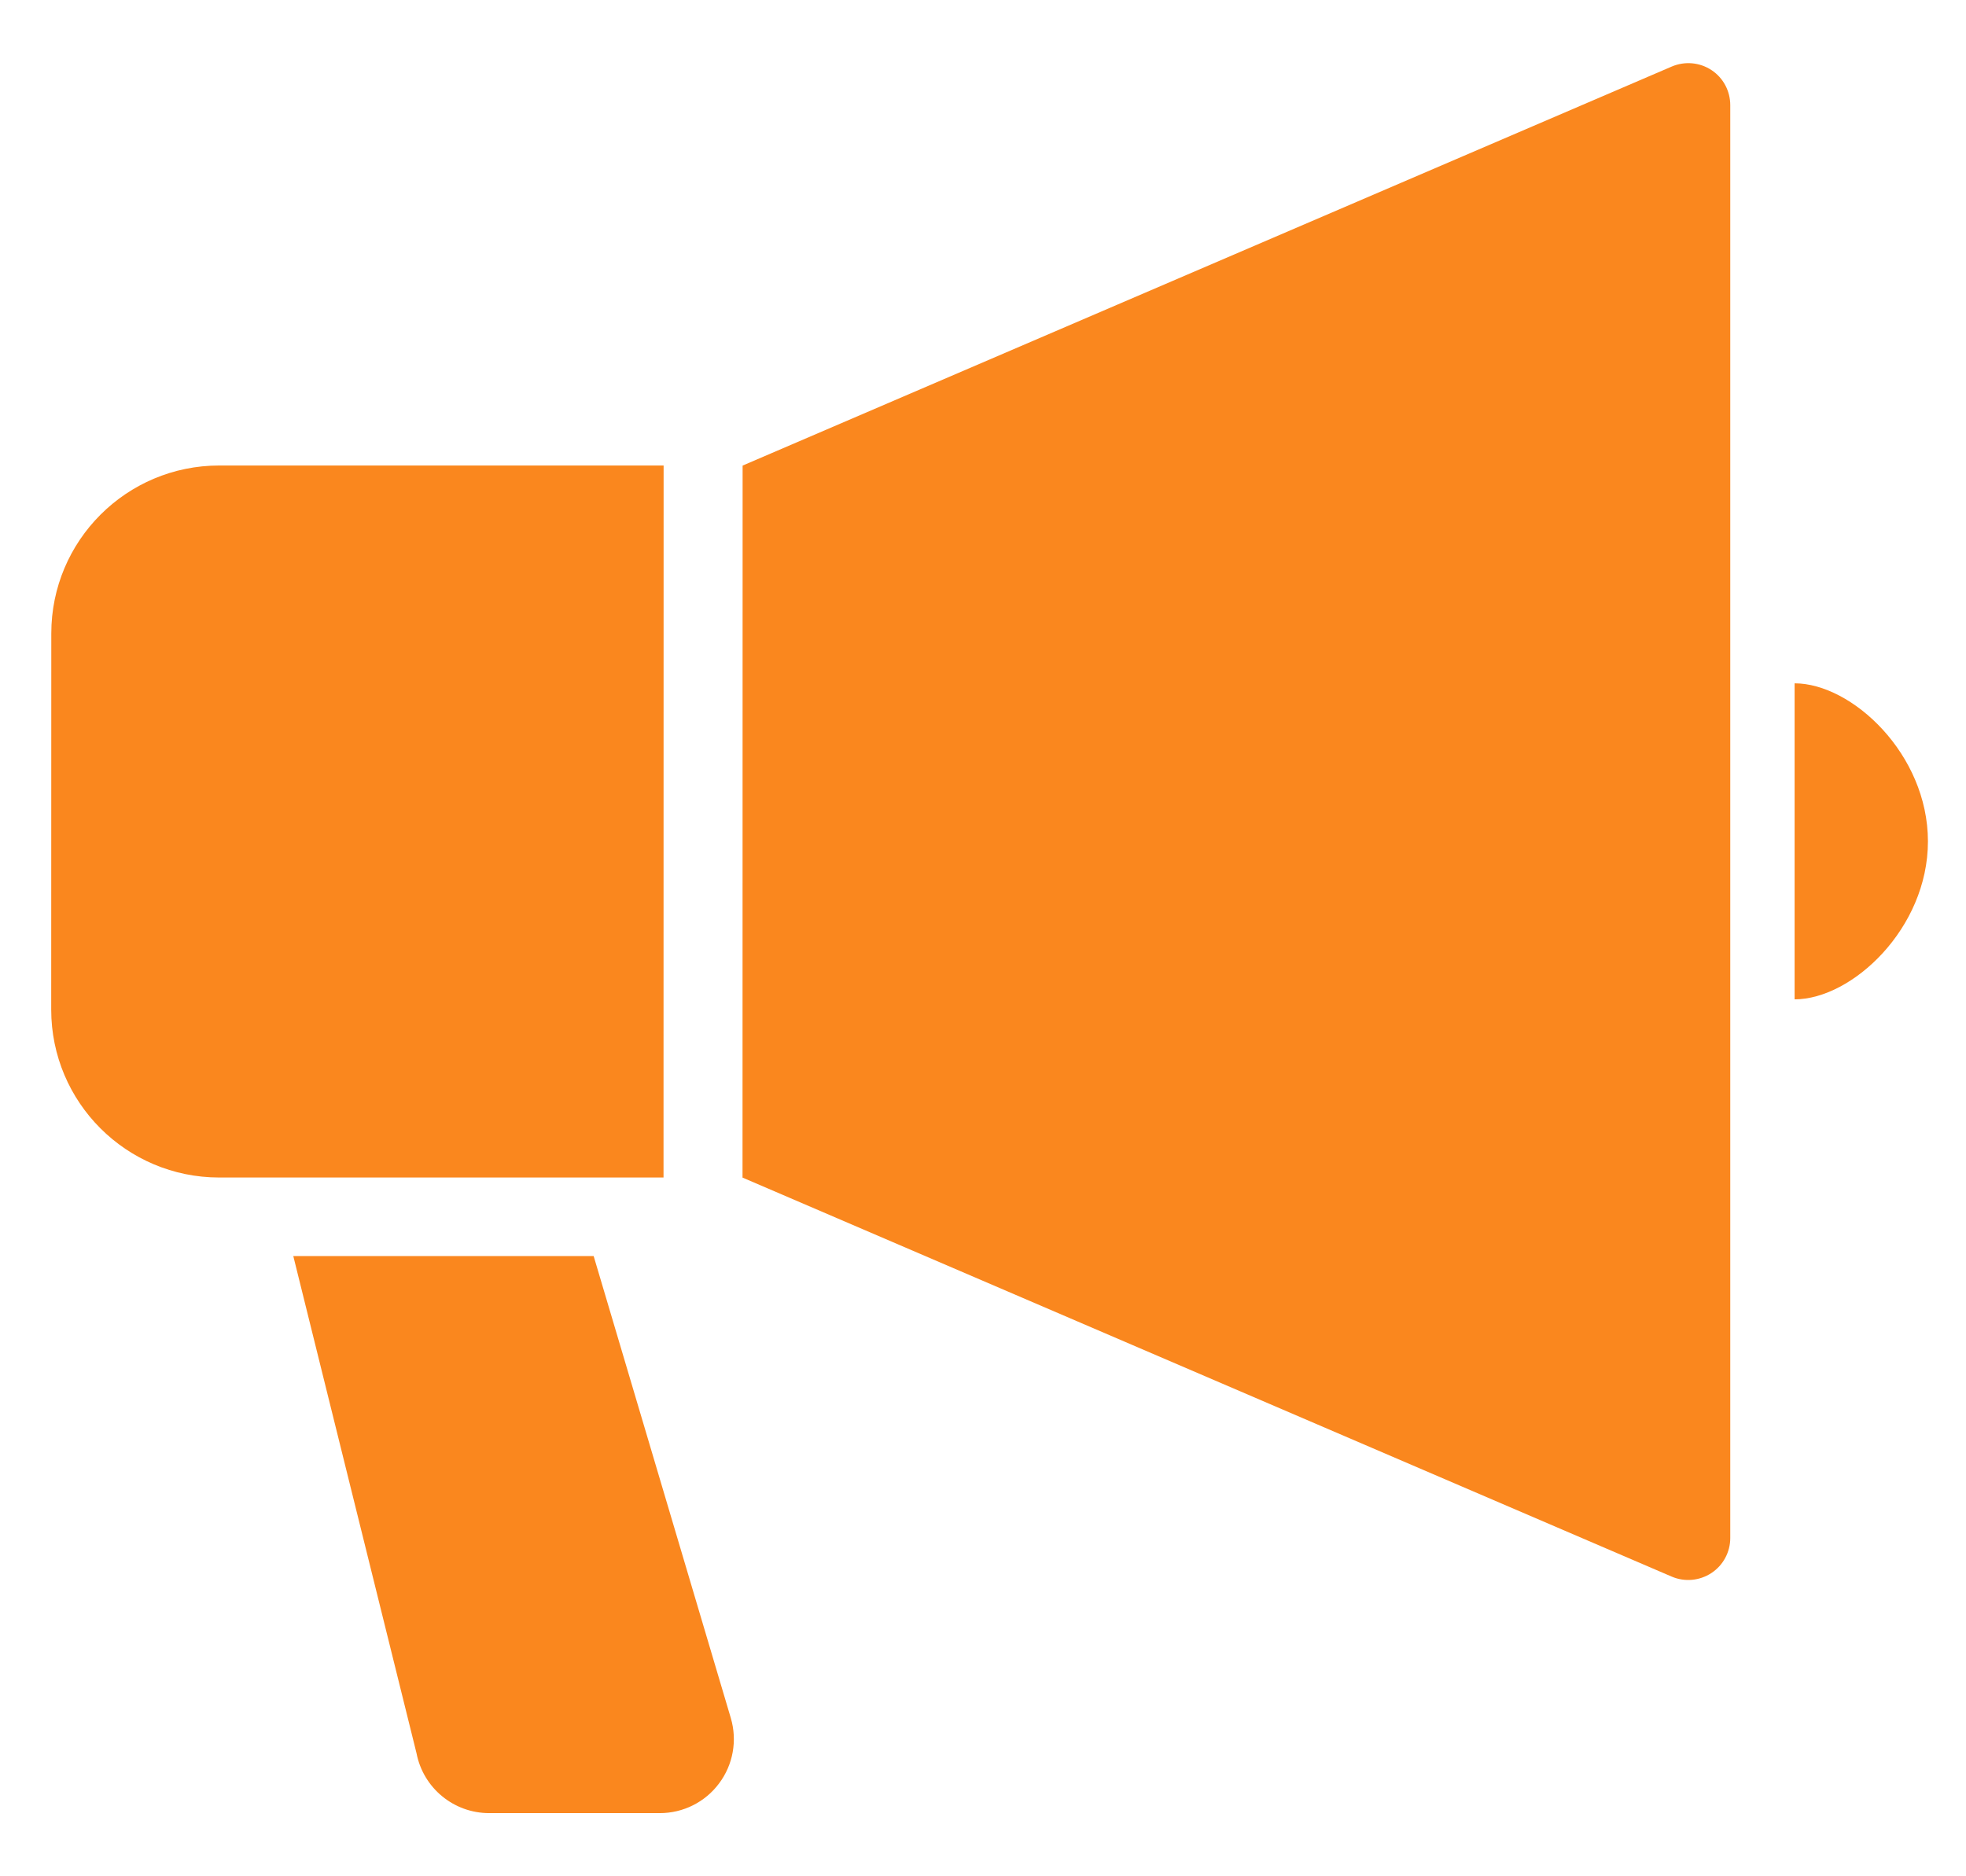
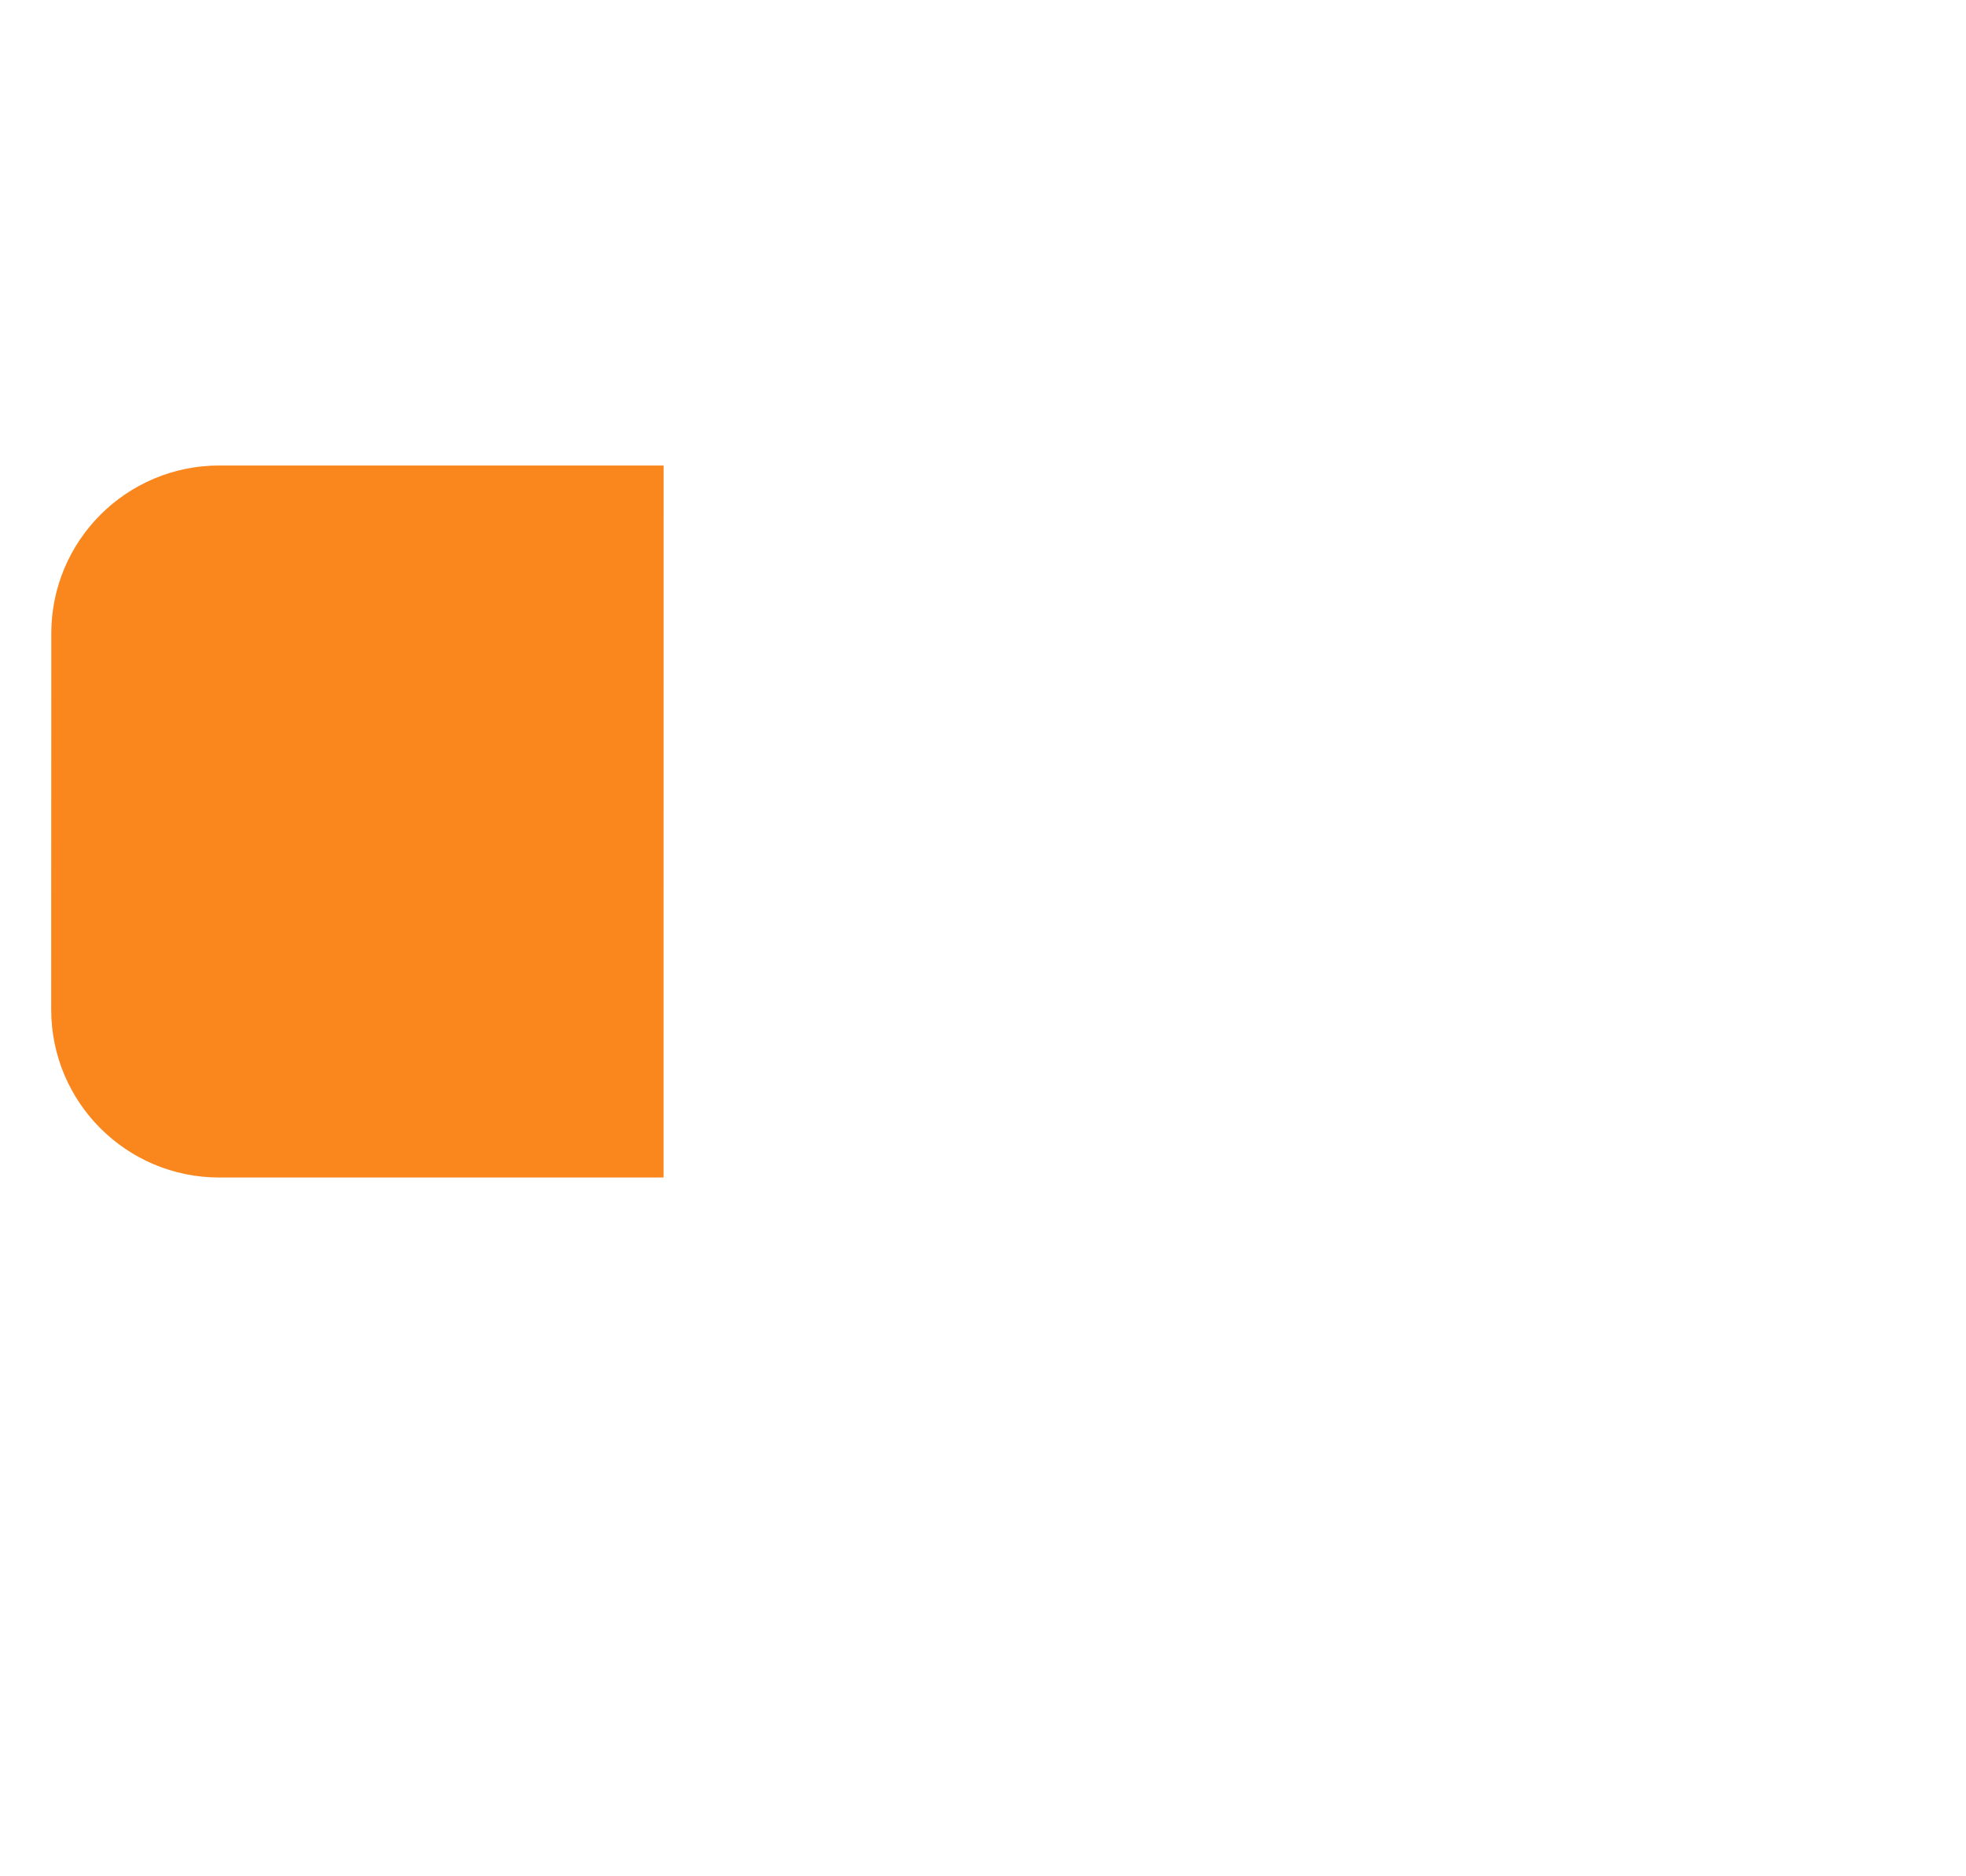
<svg xmlns="http://www.w3.org/2000/svg" fill="none" height="21" viewBox="0 0 22 21" width="22">
  <g fill="#fa871e">
-     <path d="m19.151.784c-.132-.087-.299-.101-.444-.039l-10.397 4.466-.001 7.969 10.398 4.466c.145.062.311.047.444-.04.132-.087.211-.234.211-.392v-16.037c0-.158-.078-.306-.211-.393z" />
    <path d="m7.426 5.21h-4.972c-1.038 0-1.88.841-1.88 1.88l-.001 4.209c0 1.039.842 1.88 1.88 1.88h4.972z" />
-     <path d="m20.082 7.647v3.538c.641 0 1.492-.792 1.492-1.768 0-.977-.851-1.769-1.492-1.769z" />
-     <path d="m6.643 14.058h-3.361l1.379 5.565c.076.39.417.67.813.67h1.91c.261 0 .507-.123.663-.333.157-.209.205-.48.131-.731z" />
  </g>
</svg>